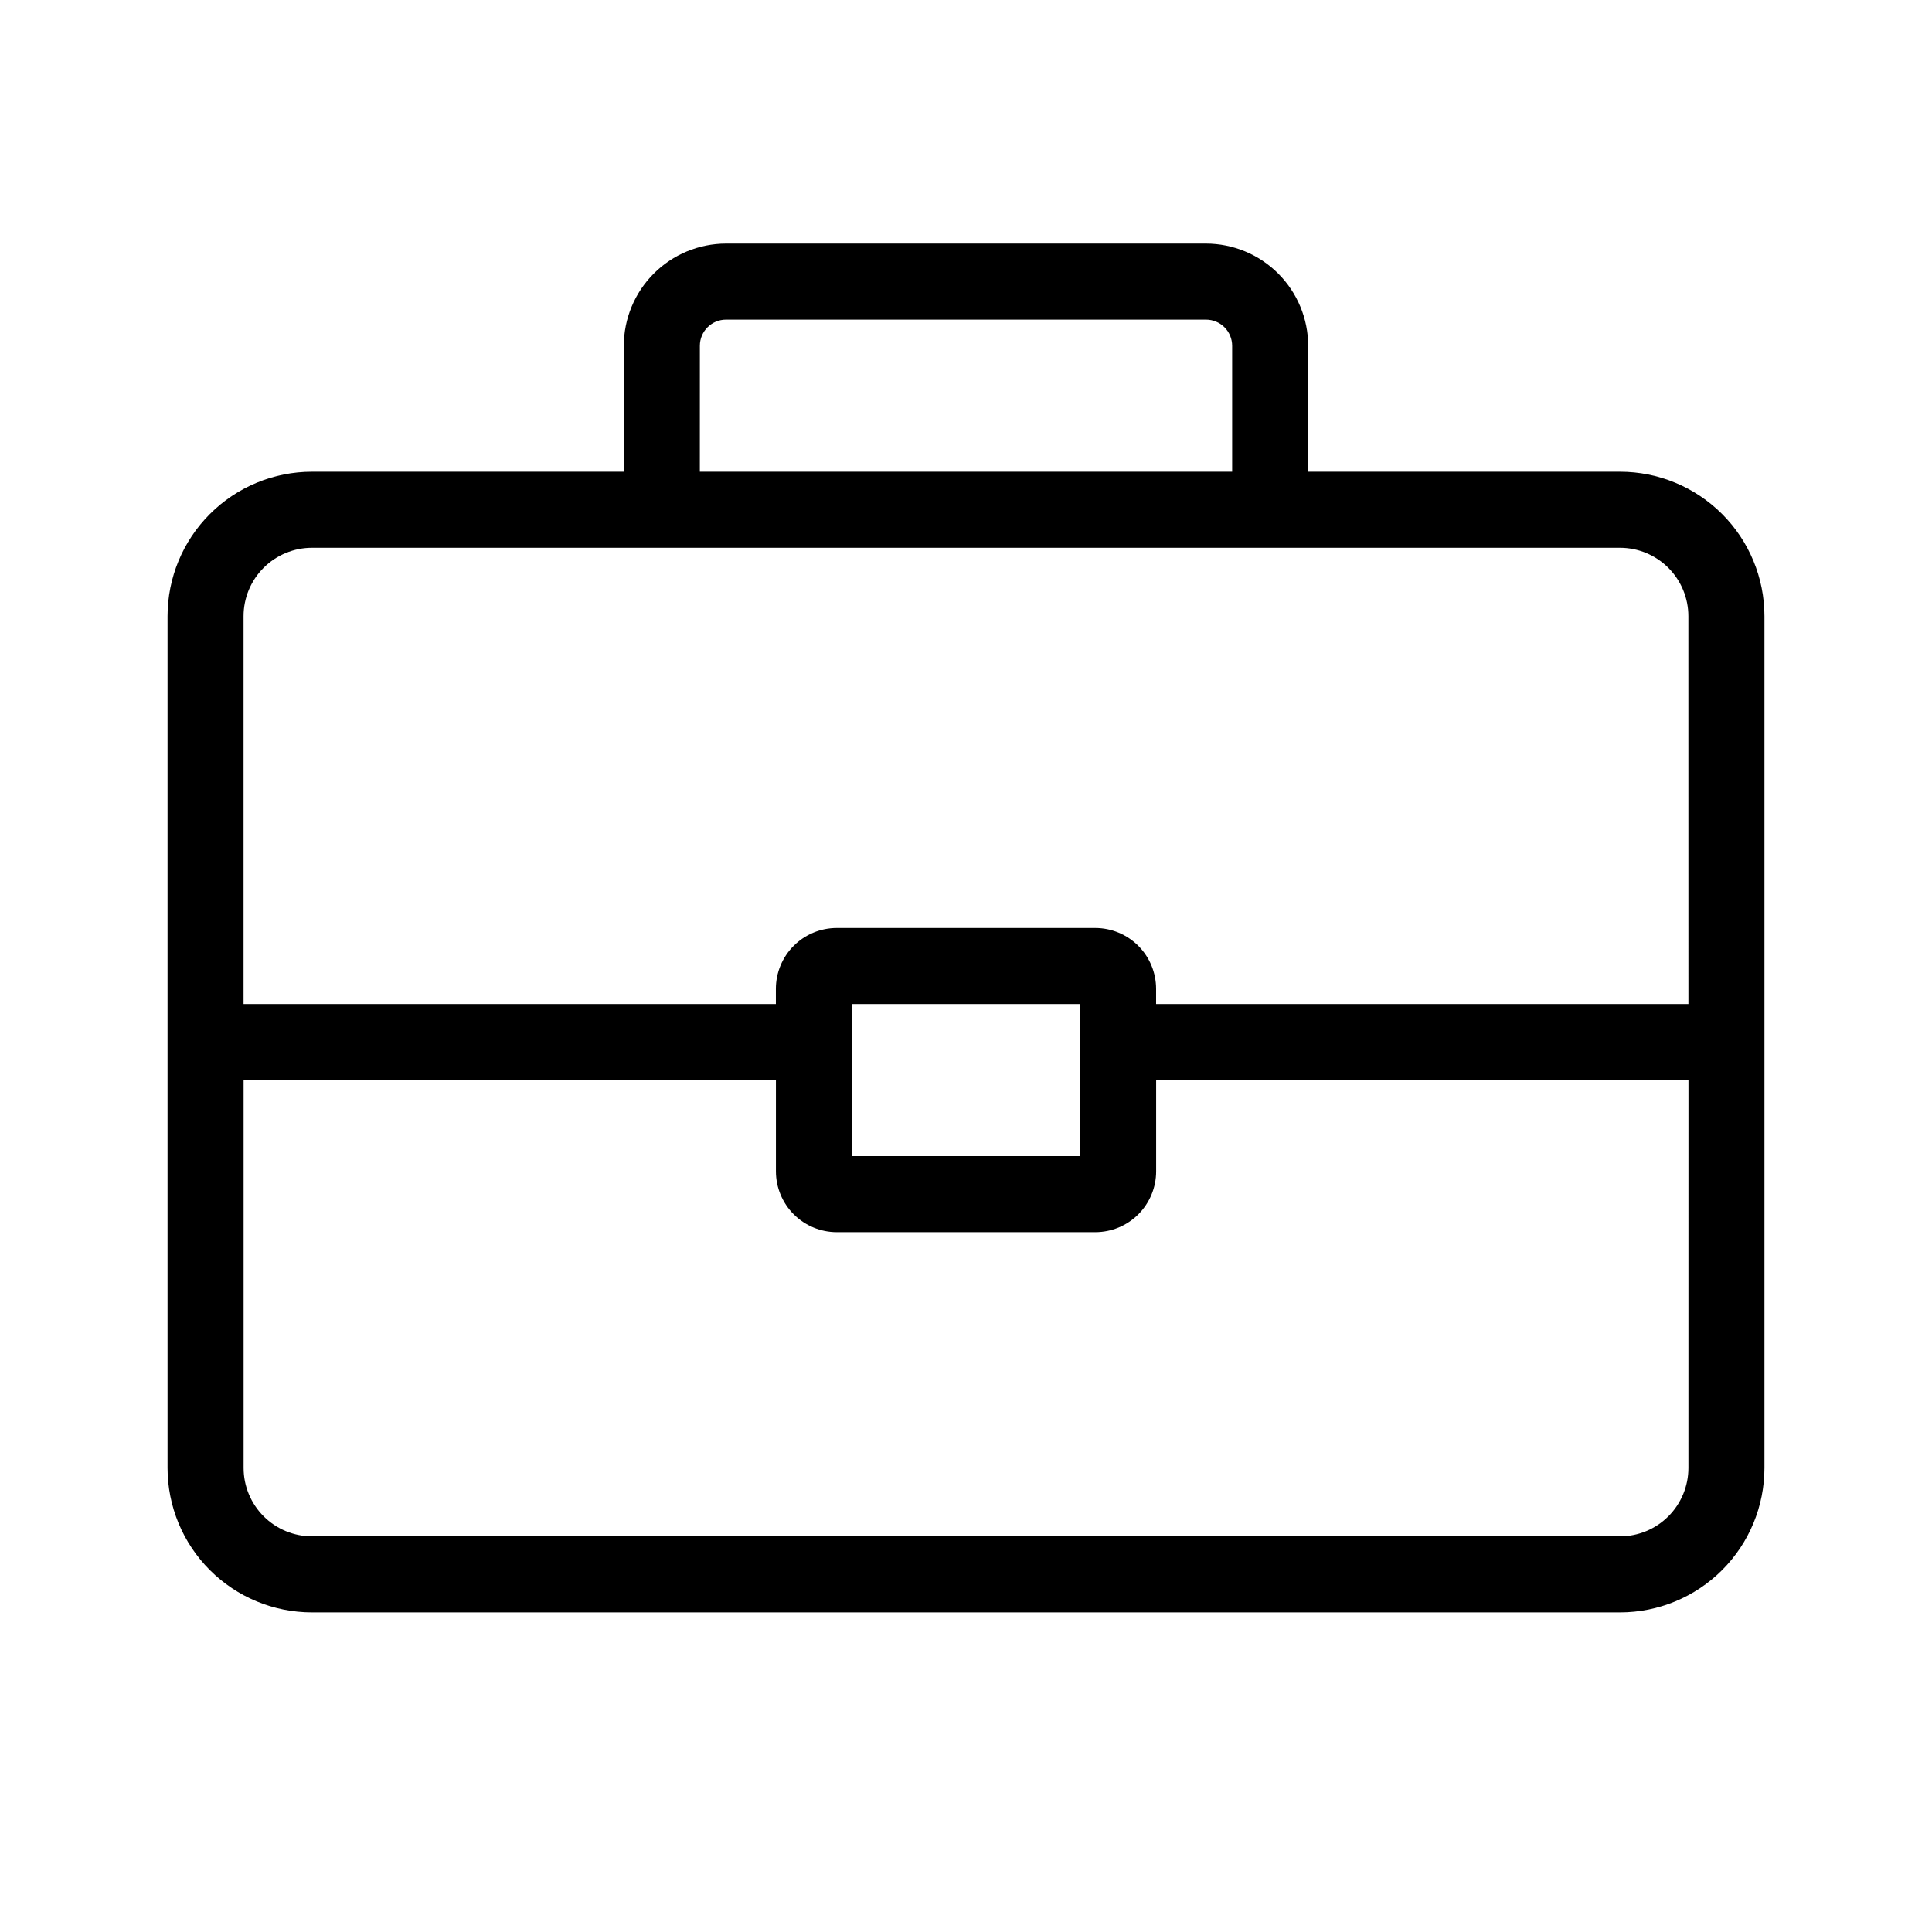
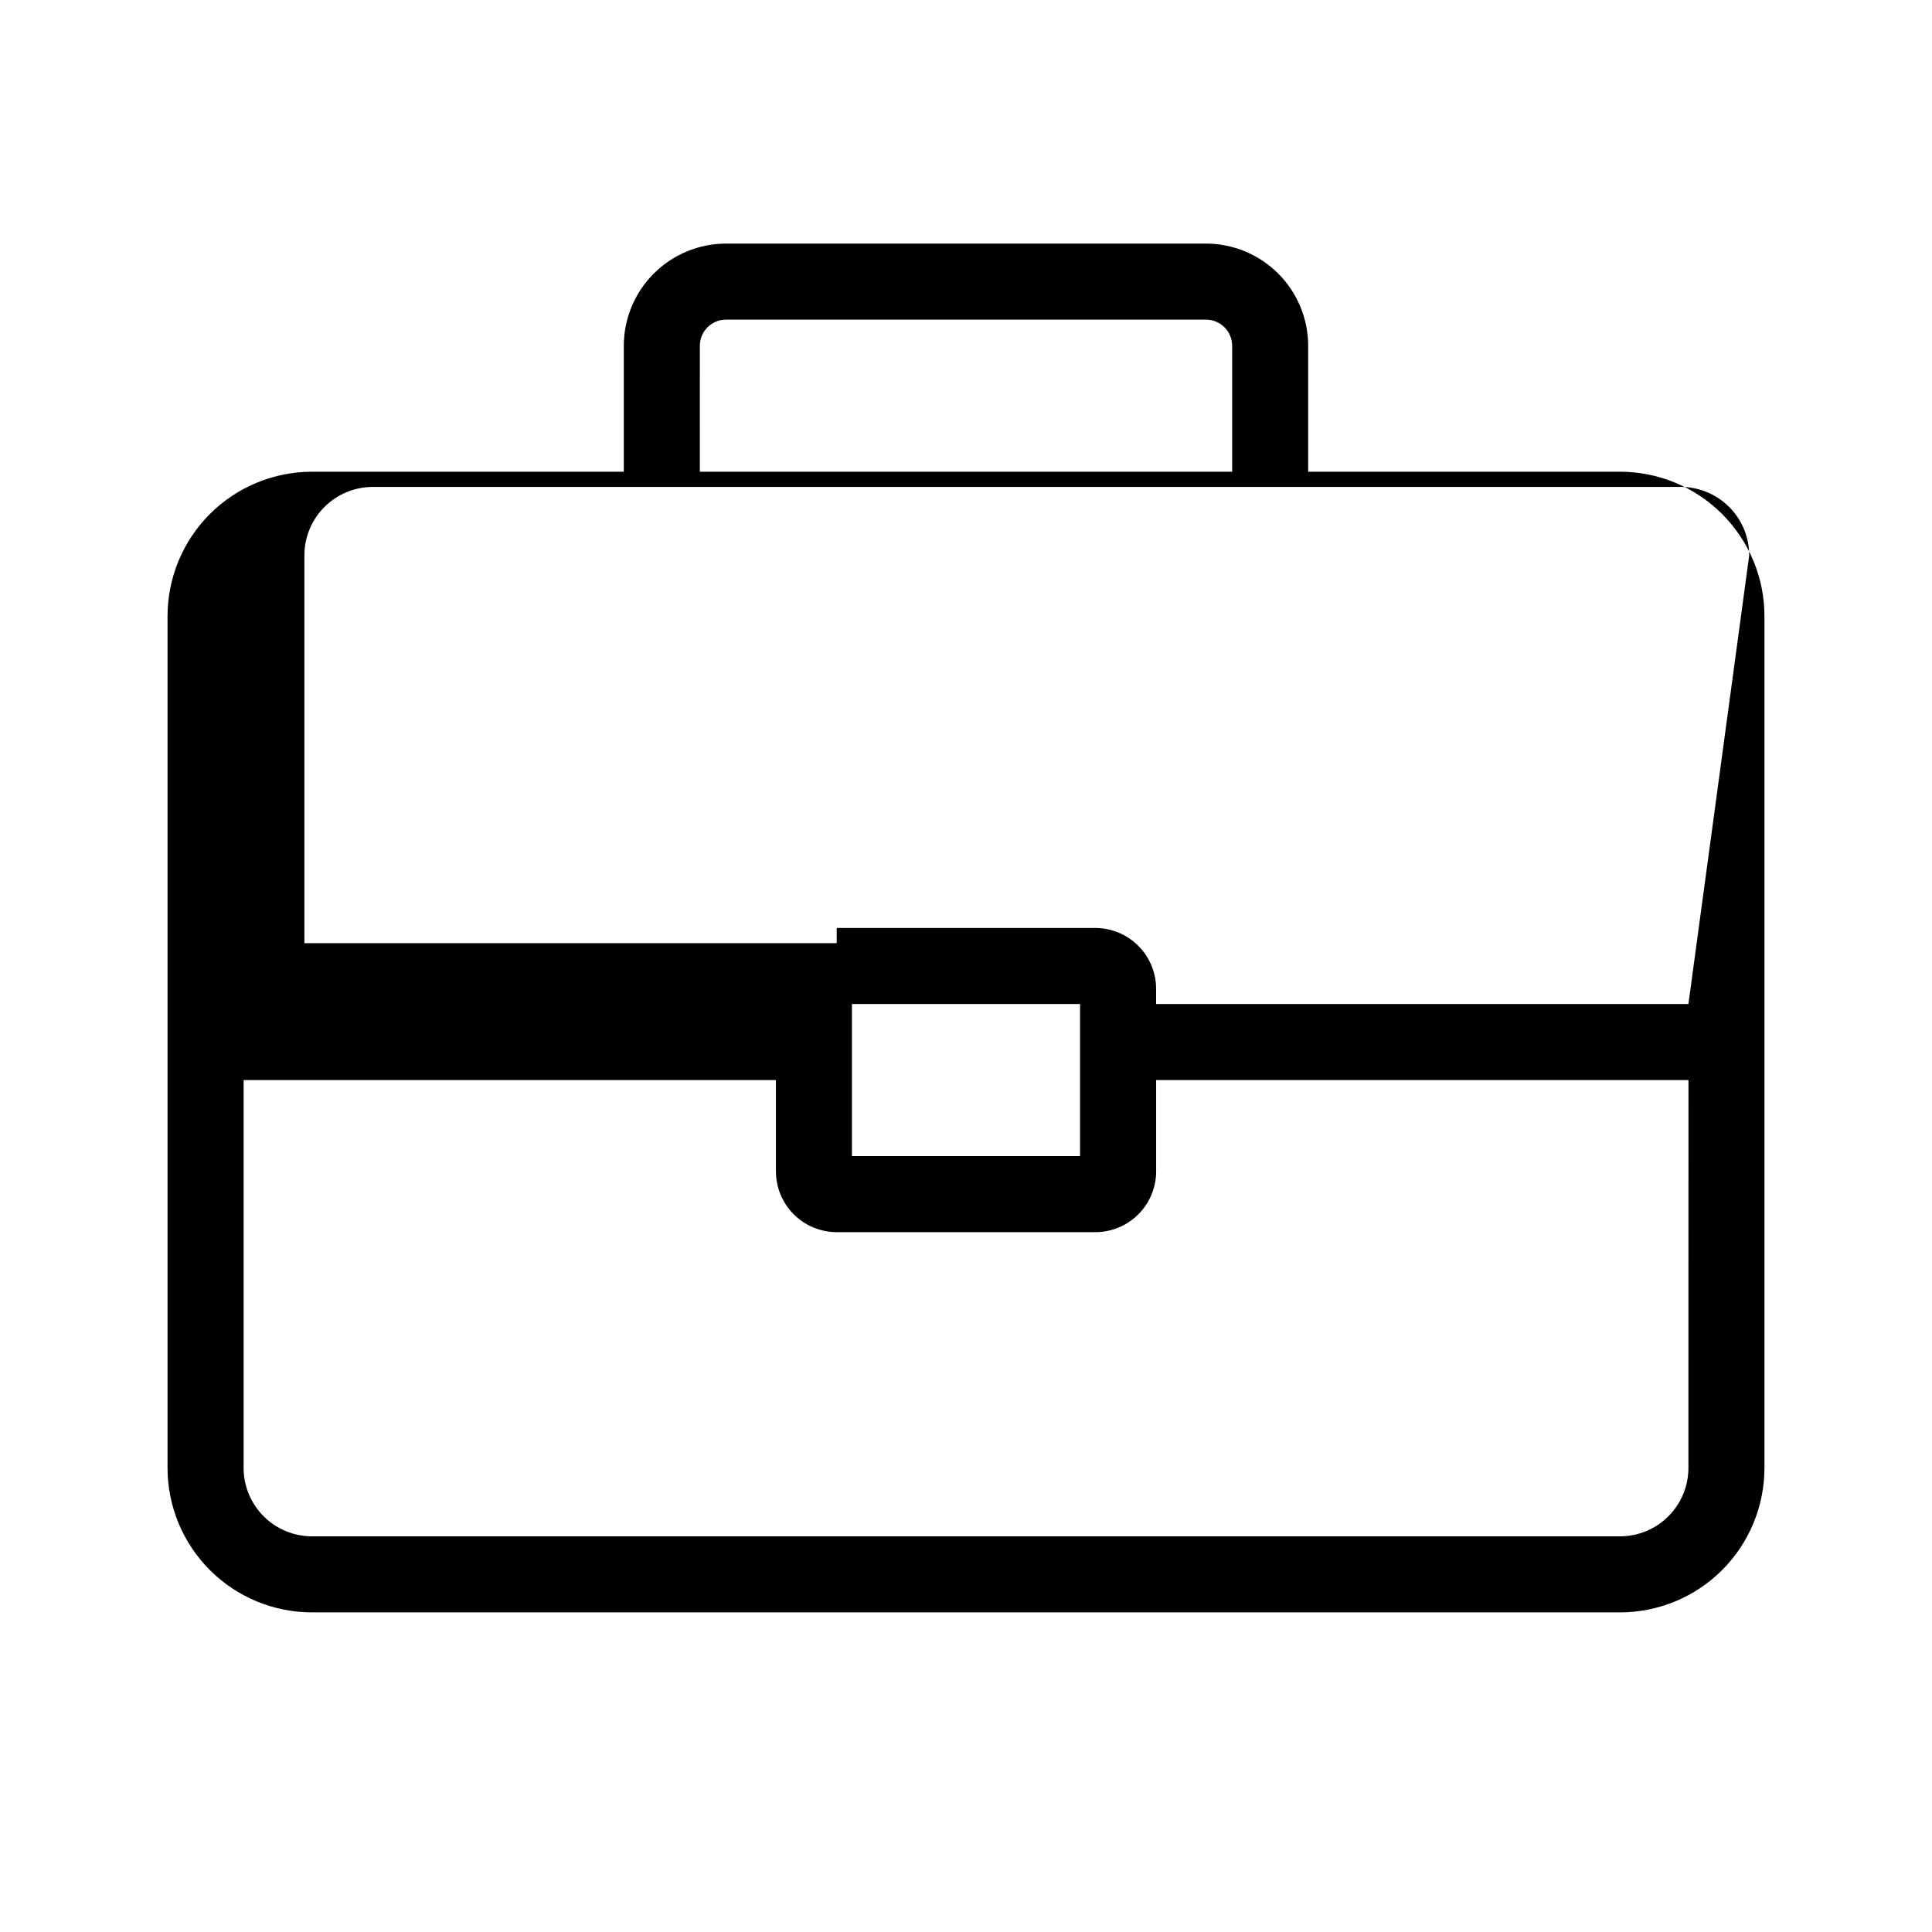
<svg xmlns="http://www.w3.org/2000/svg" fill="#000000" width="800px" height="800px" version="1.1" viewBox="144 144 512 512">
-   <path d="m573.31 269.01h-82.625v-33.371c-0.012-7.18-2.867-14.062-7.945-19.141-5.074-5.078-11.957-7.934-19.141-7.945h-127.2c-7.18 0.012-14.062 2.867-19.141 7.945-5.078 5.078-7.934 11.961-7.945 19.141v33.371h-82.625c-10.156 0-19.895 4.035-27.074 11.215-7.18 7.18-11.215 16.918-11.215 27.074v225.71c0 10.156 4.035 19.895 11.215 27.074 7.18 7.18 16.918 11.215 27.074 11.215h346.62c10.156 0 19.895-4.035 27.074-11.215 7.18-7.18 11.215-16.918 11.215-27.074v-225.71c0-10.156-4.035-19.895-11.215-27.074-7.18-7.18-16.918-11.215-27.074-11.215zm-243.84-33.371c0-3.828 3.106-6.934 6.934-6.934h127.2-0.004c1.84 0 3.606 0.73 4.902 2.031 1.301 1.301 2.031 3.062 2.031 4.902v33.371h-141.07zm261.98 297.37c0 4.812-1.91 9.426-5.312 12.824-3.398 3.402-8.012 5.312-12.824 5.312h-346.62c-4.809 0-9.422-1.91-12.824-5.312-3.402-3.398-5.312-8.012-5.312-12.824v-102.78h141.07v24.184c0 4.277 1.699 8.375 4.723 11.398 3.023 3.023 7.125 4.723 11.398 4.723h68.52c4.277 0 8.375-1.699 11.398-4.723 3.023-3.023 4.723-7.121 4.723-11.398v-24.184h141.07zm-221.68-82.625v-40.305h60.457v40.305zm221.68-40.305h-141.07v-4.031c0-4.273-1.699-8.375-4.723-11.398-3.023-3.023-7.121-4.723-11.398-4.723h-68.52c-4.273 0-8.375 1.699-11.398 4.723-3.023 3.023-4.723 7.125-4.723 11.398v4.031h-141.07v-102.78c0-4.809 1.91-9.422 5.312-12.824 3.402-3.402 8.016-5.312 12.824-5.312h346.62c4.812 0 9.426 1.91 12.824 5.312 3.402 3.402 5.312 8.016 5.312 12.824z" />
+   <path d="m573.31 269.01h-82.625v-33.371c-0.012-7.18-2.867-14.062-7.945-19.141-5.074-5.078-11.957-7.934-19.141-7.945h-127.2c-7.18 0.012-14.062 2.867-19.141 7.945-5.078 5.078-7.934 11.961-7.945 19.141v33.371h-82.625c-10.156 0-19.895 4.035-27.074 11.215-7.18 7.18-11.215 16.918-11.215 27.074v225.71c0 10.156 4.035 19.895 11.215 27.074 7.18 7.18 16.918 11.215 27.074 11.215h346.62c10.156 0 19.895-4.035 27.074-11.215 7.18-7.18 11.215-16.918 11.215-27.074v-225.71c0-10.156-4.035-19.895-11.215-27.074-7.18-7.18-16.918-11.215-27.074-11.215zm-243.84-33.371c0-3.828 3.106-6.934 6.934-6.934h127.2-0.004c1.84 0 3.606 0.73 4.902 2.031 1.301 1.301 2.031 3.062 2.031 4.902v33.371h-141.07zm261.98 297.37c0 4.812-1.91 9.426-5.312 12.824-3.398 3.402-8.012 5.312-12.824 5.312h-346.62c-4.809 0-9.422-1.91-12.824-5.312-3.402-3.398-5.312-8.012-5.312-12.824v-102.78h141.07v24.184c0 4.277 1.699 8.375 4.723 11.398 3.023 3.023 7.125 4.723 11.398 4.723h68.52c4.277 0 8.375-1.699 11.398-4.723 3.023-3.023 4.723-7.121 4.723-11.398v-24.184h141.07zm-221.68-82.625v-40.305h60.457v40.305zm221.68-40.305h-141.07v-4.031c0-4.273-1.699-8.375-4.723-11.398-3.023-3.023-7.121-4.723-11.398-4.723h-68.52v4.031h-141.07v-102.78c0-4.809 1.91-9.422 5.312-12.824 3.402-3.402 8.016-5.312 12.824-5.312h346.62c4.812 0 9.426 1.91 12.824 5.312 3.402 3.402 5.312 8.016 5.312 12.824z" />
</svg>